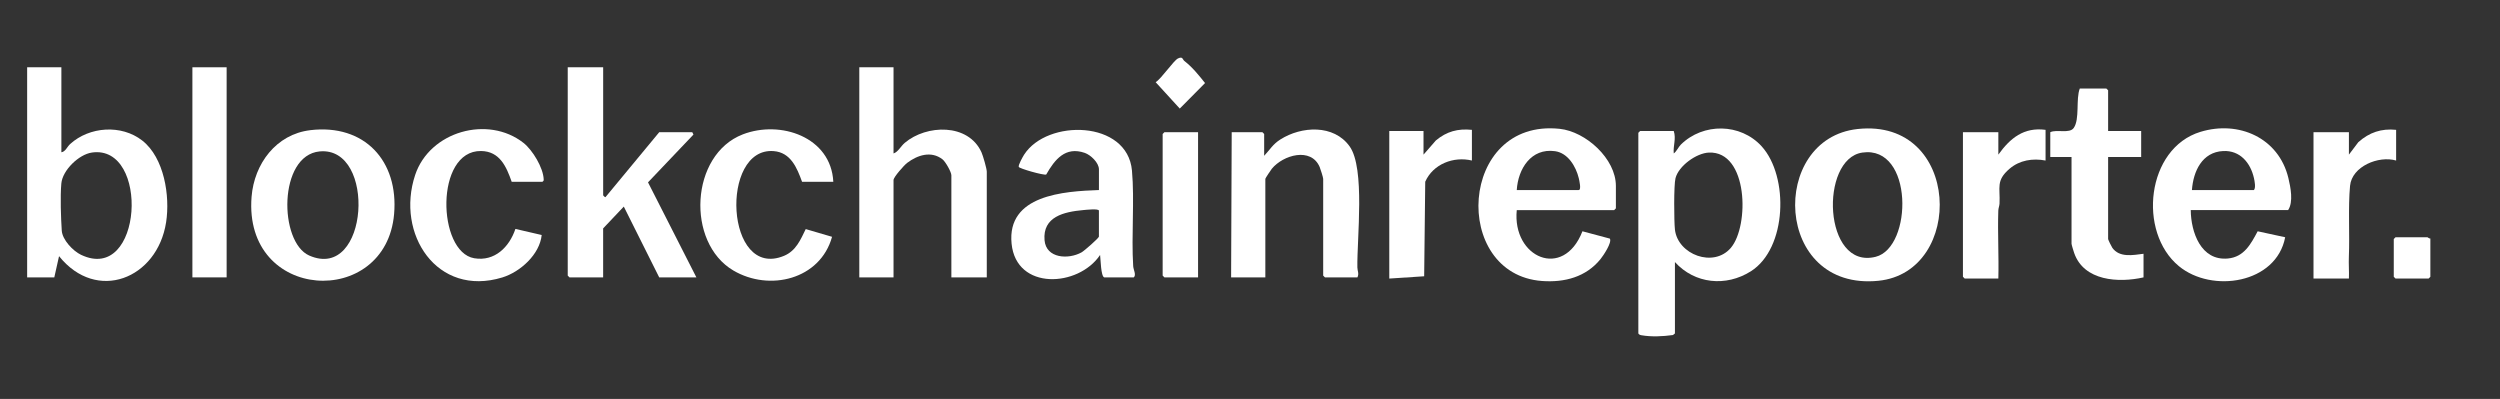
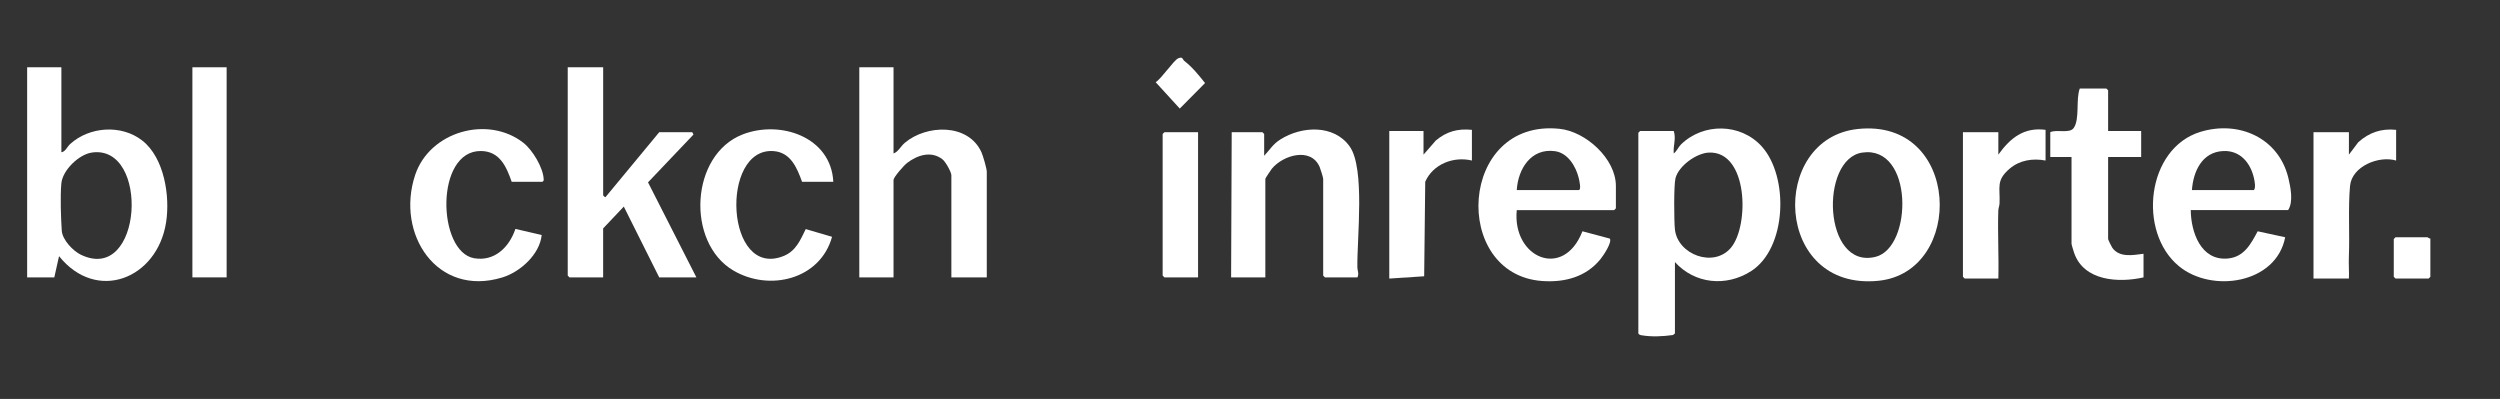
<svg xmlns="http://www.w3.org/2000/svg" width="1059" height="169" viewBox="0 0 1059 169" fill="none">
  <rect x="0" y="0" width="1059" height="169" fill="#333333" stroke="none" />
  <g clip-path="url(#clip0_1159_1405)">
    <path d="M709.5 111V141.25L708.67 141.92C704.34 142.51 699.58 142.76 695.25 142C694.69 141.9 694.32 141.74 694 141.25V56.25L694.75 55.5H709C710.09 58.77 708.69 61.66 709 65C710.18 64.19 711.01 62.23 712 61.26C721.44 51.95 737.29 52.12 746.25 62C757.83 74.77 757.01 105.21 741.66 114.92C731.13 121.58 717.9 120.28 709.5 111.01V111ZM723.88 64.63C718.6 64.85 711.07 70.27 709.74 75.48C708.99 78.41 709.11 93.75 709.5 97.25C710.7 107.85 725.9 113.6 733.21 104.96C741.08 95.66 740.56 63.92 723.88 64.63Z" fill="white" />
    <path d="M26 28.5V64.5C27.72 64.28 28.41 62.19 29.74 60.99C37.92 53.58 51.44 52.65 60.24 59.52C69.59 66.82 72.08 83.03 70.37 94.12C66.65 118.14 40.93 128.35 25.01 108.51L23 117.51H11.5V28.5H26ZM38.88 64.63C33.39 65.43 26.48 72.11 25.98 77.73C25.48 83.35 25.81 92.18 26.16 97.68C26.41 101.58 30.92 106.32 34.31 107.93C60.49 120.43 63.57 61.03 38.88 64.62V64.63Z" fill="white" />
    <path d="M378.5 28.5V65C380.47 64.36 381.52 61.98 383.26 60.51C392.46 52.72 410.15 52.15 415.75 64.5C416.39 65.92 418 71.42 418 72.75V117.5H403V74.25C403 72.88 400.53 68.5 399.25 67.5C394.43 63.76 388.61 65.71 384.26 69.01C382.96 70 378.5 75.03 378.5 76.25V117.5H364V28.5H378.5Z" fill="white" />
    <path d="M255.5 28.5V82.75C255.5 82.84 256.3 83.64 256.49 83.5L279.25 56H293.25L293.75 57L274.5 77.24L294.99 117.5H279.24L264.24 87.51L255.49 96.75V117.5H241.24L240.49 116.75V28.5H255.49H255.5Z" fill="white" />
    <path d="M786.9 54.65C830.78 49.9 832.48 115.25 795.69 118.94C751.35 123.39 749.26 58.72 786.9 54.65ZM788.88 64.63C770.7 67.28 772.24 114.39 794.53 108.78C810.29 104.81 810.62 61.47 788.88 64.63Z" fill="white" />
    <path d="M928 89C928.09 98.37 932.31 110.58 943.75 109.5C950.61 108.86 953.47 103.35 956.35 97.97L968 100.5C964.26 120.15 936.99 124.29 922.99 112.75C905.42 98.27 909.22 62.82 932.11 55.85C948.35 50.9 965.26 58.4 969.35 75.39C970.29 79.31 971.55 85.55 969.25 88.99H928V89ZM928.5 80.5H954.75C955.62 79.64 955.06 76.72 954.78 75.47C953.31 68.95 948.89 63.63 941.73 63.98C932.83 64.41 929.07 72.53 928.5 80.5Z" fill="white" />
    <path d="M642.5 89C640.5 109.1 662.25 118.71 670.32 97.97L681.93 101.07C682.96 102.68 679.13 108.33 677.98 109.75C671.82 117.36 662.74 119.72 653.22 119.03C614.61 116.22 617.81 50.08 660.68 54.57C671.72 55.73 684.49 67.22 684.49 78.76V88.26L683.74 89.01H642.49L642.5 89ZM642.5 80.5H668.75C669.95 80.5 668.98 76.38 668.77 75.48C667.57 70.52 664.18 64.8 658.71 64.04C648.57 62.63 643.05 71.53 642.5 80.5Z" fill="white" />
    <path d="M575 117.5H561.25L560.5 116.75V75.75C560.5 75.19 559.34 71.51 559.01 70.74C555.35 62.2 543.52 65.65 538.74 71.49C538.36 71.95 536 75.5 536 75.75V117.5H521.5L521.75 56H534.75L535.5 56.75V66C537.96 63.39 539.17 61.1 542.34 59.09C551.28 53.4 565.01 52.6 571.72 62.03C578.33 71.32 574.79 100.95 574.98 113.27C575 114.75 575.79 115.94 575 117.5Z" fill="white" />
-     <path d="M131.39 55.14C154.38 52.38 168.91 68.16 166.94 90.69C163.42 130.92 102.99 127.88 106.57 83.32C107.69 69.41 116.95 56.88 131.4 55.15L131.39 55.14ZM135.4 64.14C117.83 65.81 118.09 102.58 131 108.25C156.3 119.36 159.59 61.84 135.4 64.14Z" fill="white" />
-     <path d="M467.75 117.5C466.3 117.04 466.24 109.66 466 108C456.82 121.69 430.5 123.15 428.51 103.24C426.44 82.55 450.63 81.04 465.51 80.5V71.75C465.51 68.95 462.06 65.65 459.5 64.76C451.29 61.92 446.81 67.54 443.17 73.94C442.01 74.32 431.75 71.4 431.54 70.69C431.29 69.88 433.24 66.42 433.8 65.54C443.53 50.32 477.59 50.84 479.5 72.26C480.64 85.04 479.2 99.57 480.02 112.74C480.12 114.31 481.43 116.47 480.26 117.5H467.76H467.75ZM465.5 100.25V89.25C465.5 88.25 459.87 88.9 458.75 89C450.79 89.74 441.61 91.74 442.47 101.77C443.14 109.5 452.58 110 458.15 106.9C459.28 106.27 465.28 101.02 465.5 100.25Z" fill="white" />
    <path d="M353 77H339.75C337.6 71.1 334.97 64.58 327.74 64.01C304.84 62.2 307.21 118.67 332.11 108.37C337.18 106.27 339.12 101.52 341.31 97.04L352.46 100.31C347.45 118.4 325.93 123.59 310.66 114.59C290.53 102.73 292.35 65.52 314.65 56.92C330.58 50.77 352.04 58 352.99 77.01L353 77Z" fill="white" />
    <path d="M216.75 77C214.49 70.57 211.69 64.07 203.76 63.97C184.17 63.72 185.21 106.73 200.87 109.39C209.56 110.86 215.75 104.64 218.33 96.97L229.46 99.55C228.64 107.74 220.4 115.2 212.77 117.53C185.09 125.98 167.56 99.05 175.86 74.12C182.01 55.65 206.69 48.7 221.74 60.52C225.6 63.56 230.13 71.05 230.31 75.98C230.33 76.6 230.23 76.63 229.75 77.01H216.75V77Z" fill="white" />
    <path d="M893 55.5H907V66.5H893V101.25C893 101.57 894.43 104.47 894.78 104.97C897.8 109.22 903.53 108.07 908 107.5V117.5C897.44 119.89 882.72 119.05 878.61 107.14C878.38 106.48 877.5 103.63 877.5 103.25V66.5H868.5V56C871.2 54.68 876.66 56.74 878.44 54.19C881.05 50.44 879.26 41.94 881 37.5H892.25L893 38.25V55.5Z" fill="white" />
    <path d="M96 28.5H81.5V117.5H96V28.5Z" fill="white" />
    <path d="M1015 55V68C1007.61 65.83 996.26 70.45 995.48 78.73C994.62 87.88 995.38 99.13 994.98 108.73C994.85 111.81 995.12 114.93 995 118H980V56H995V65.5L998.98 60.23C1003.59 56.11 1008.76 54.34 1015 55Z" fill="white" />
    <path d="M866.5 55V68C861.07 66.97 855.5 67.83 851.24 71.49C845.37 76.52 847.33 79.4 847 86.25C846.95 87.22 846.52 88.17 846.48 89.23C846.17 98.8 846.75 108.43 846.5 118H832.25L831.5 117.25V56H846.5V65.5C851.5 58.52 857.31 53.78 866.5 55Z" fill="white" />
    <path d="M623.5 55V68C615.73 66.14 607.05 69.48 603.73 76.98L603.28 117.03L588.5 118V55.5H603V65.5L608.24 59.49C612.83 55.67 617.52 54.41 623.5 55Z" fill="white" />
    <path d="M507.5 56V117.5H493.25L492.5 116.75V56.75L493.25 56H507.5Z" fill="white" />
    <path d="M1029.5 101V117.25L1028.75 118H1014.75L1014 117.25V101.25L1014.75 100.5H1028.25C1028.42 100.5 1029.01 101.16 1029.5 101Z" fill="white" />
    <path d="M501.68 25.81C505.08 28.44 507.79 31.83 510.46 35.18L499.75 45.99L489.54 34.82C492 33.31 497.16 25.61 499.01 24.75C501.11 23.77 500.9 25.21 501.68 25.81Z" fill="white" />
  </g>
  <defs>
    <clipPath id="clip0_1159_1405">
      <rect width="1059" height="169" fill="white" />
    </clipPath>
  </defs>
</svg>